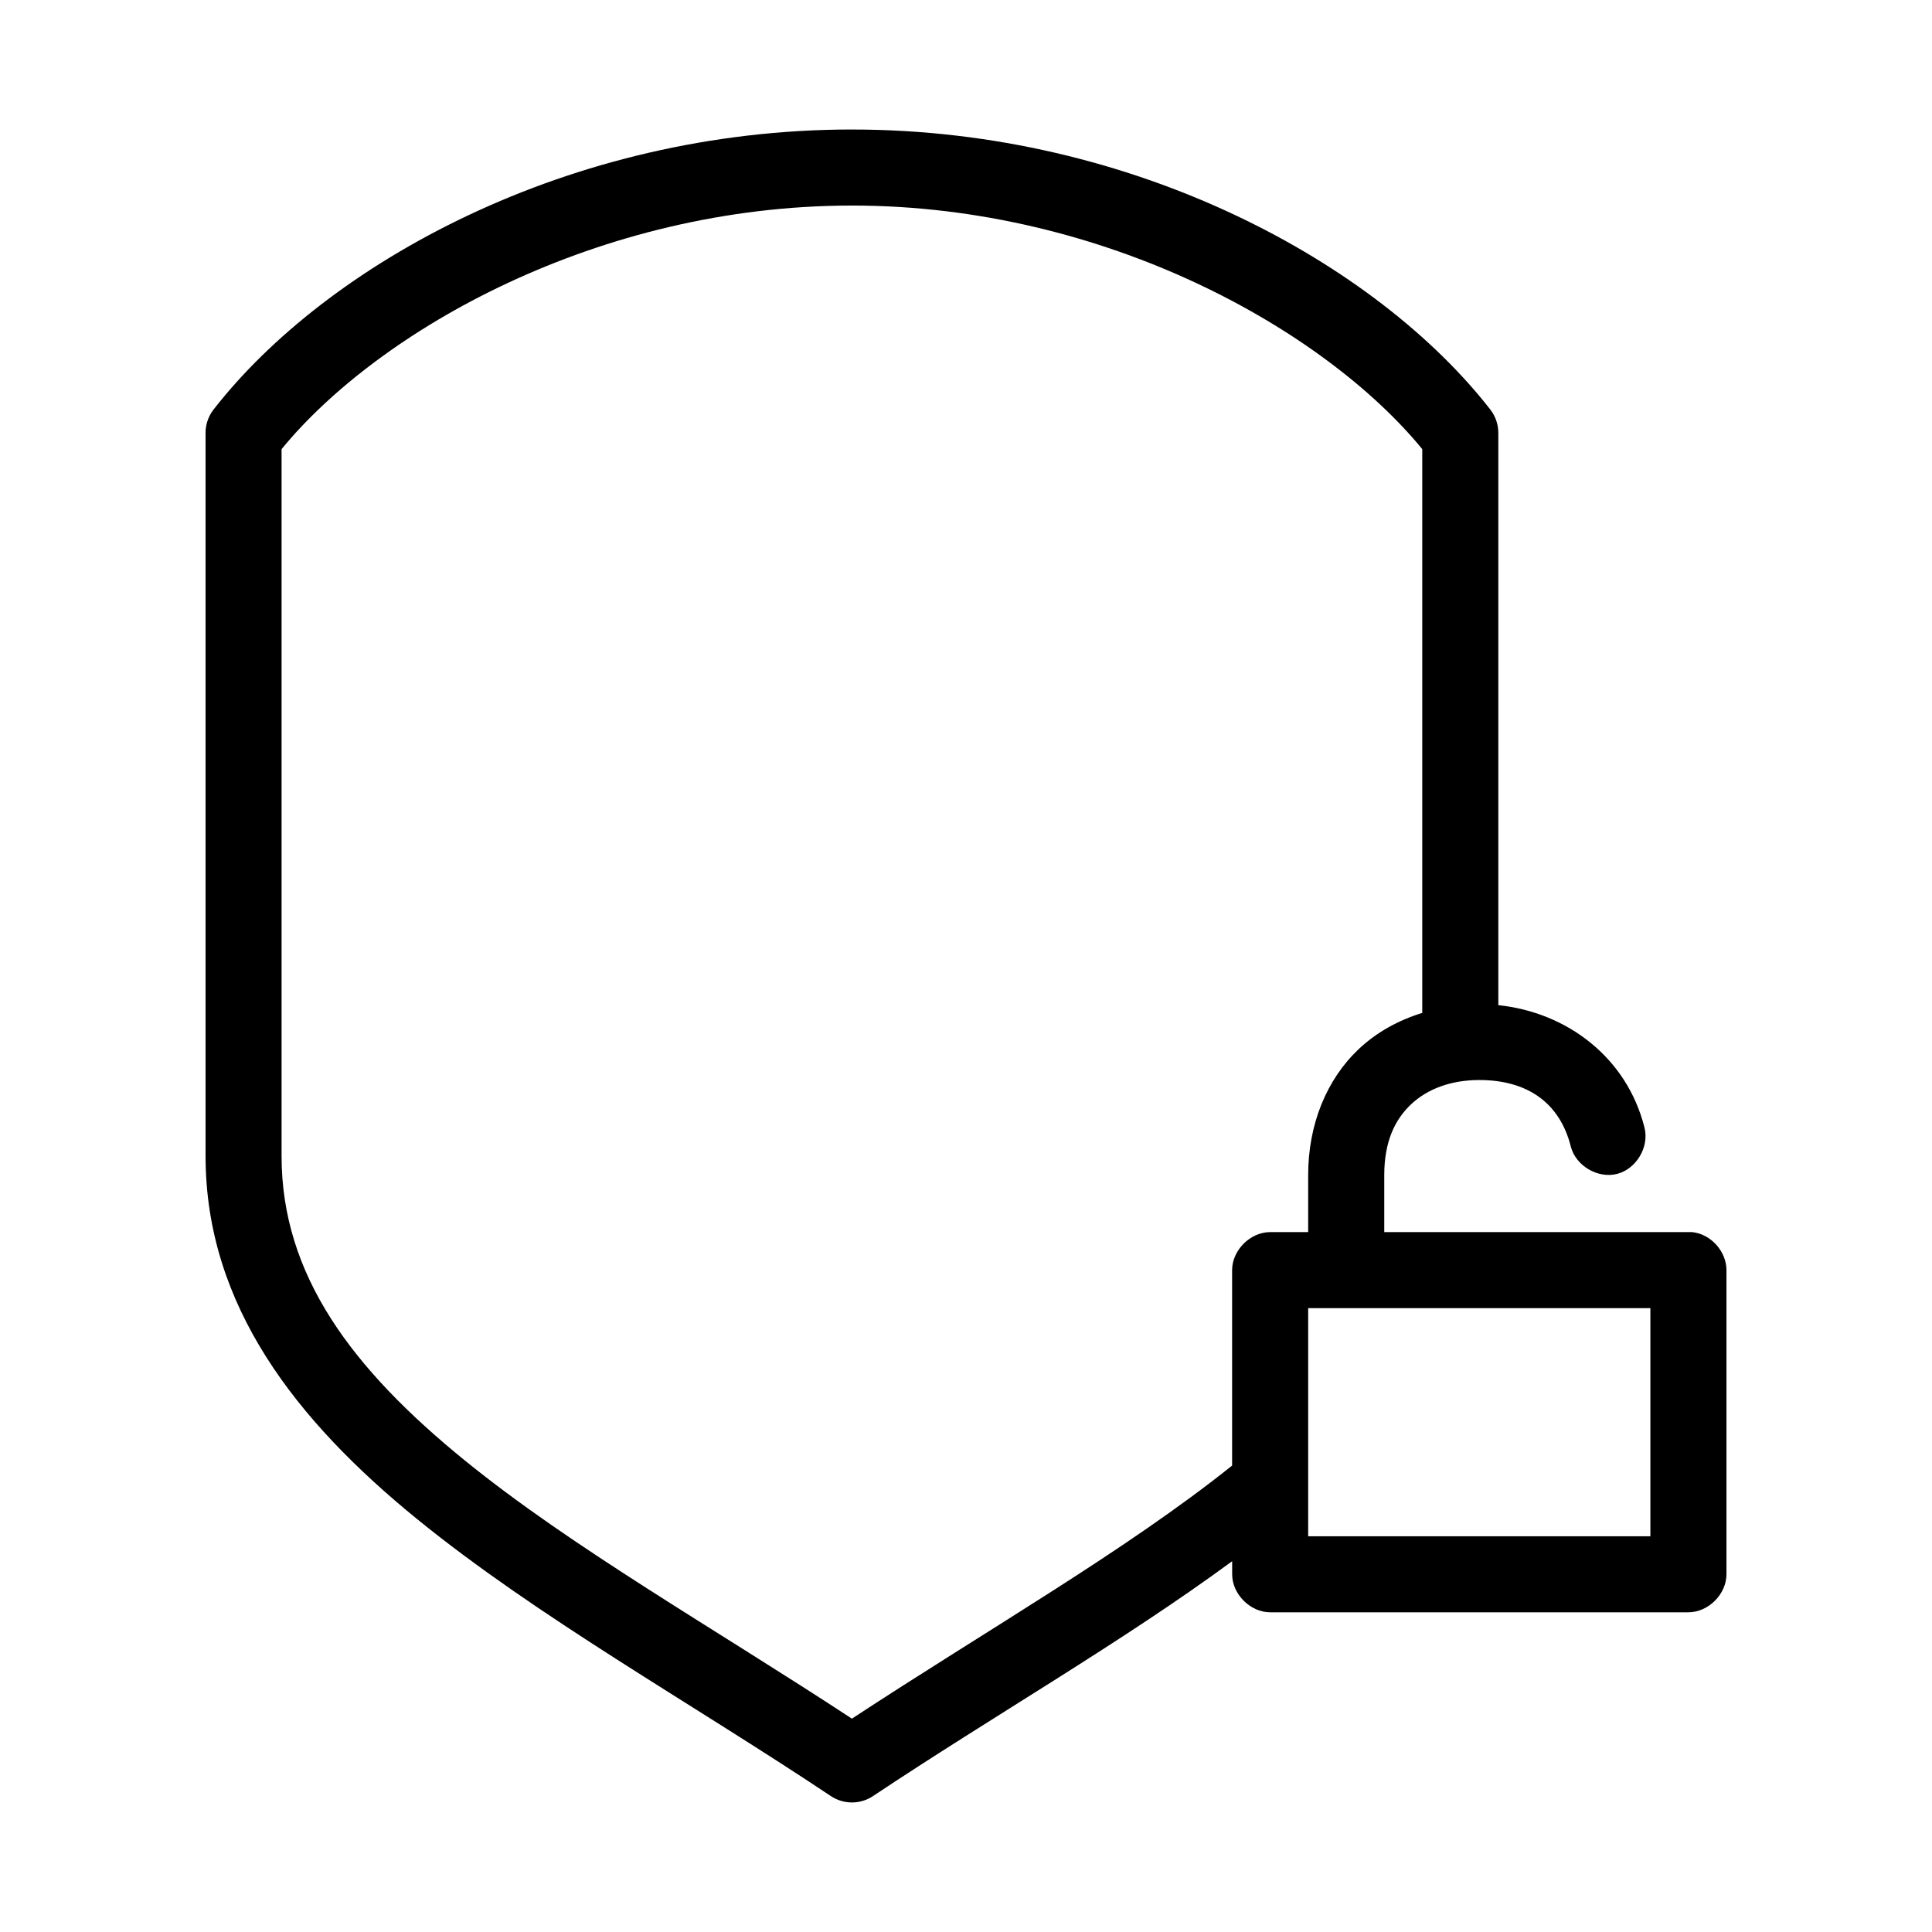
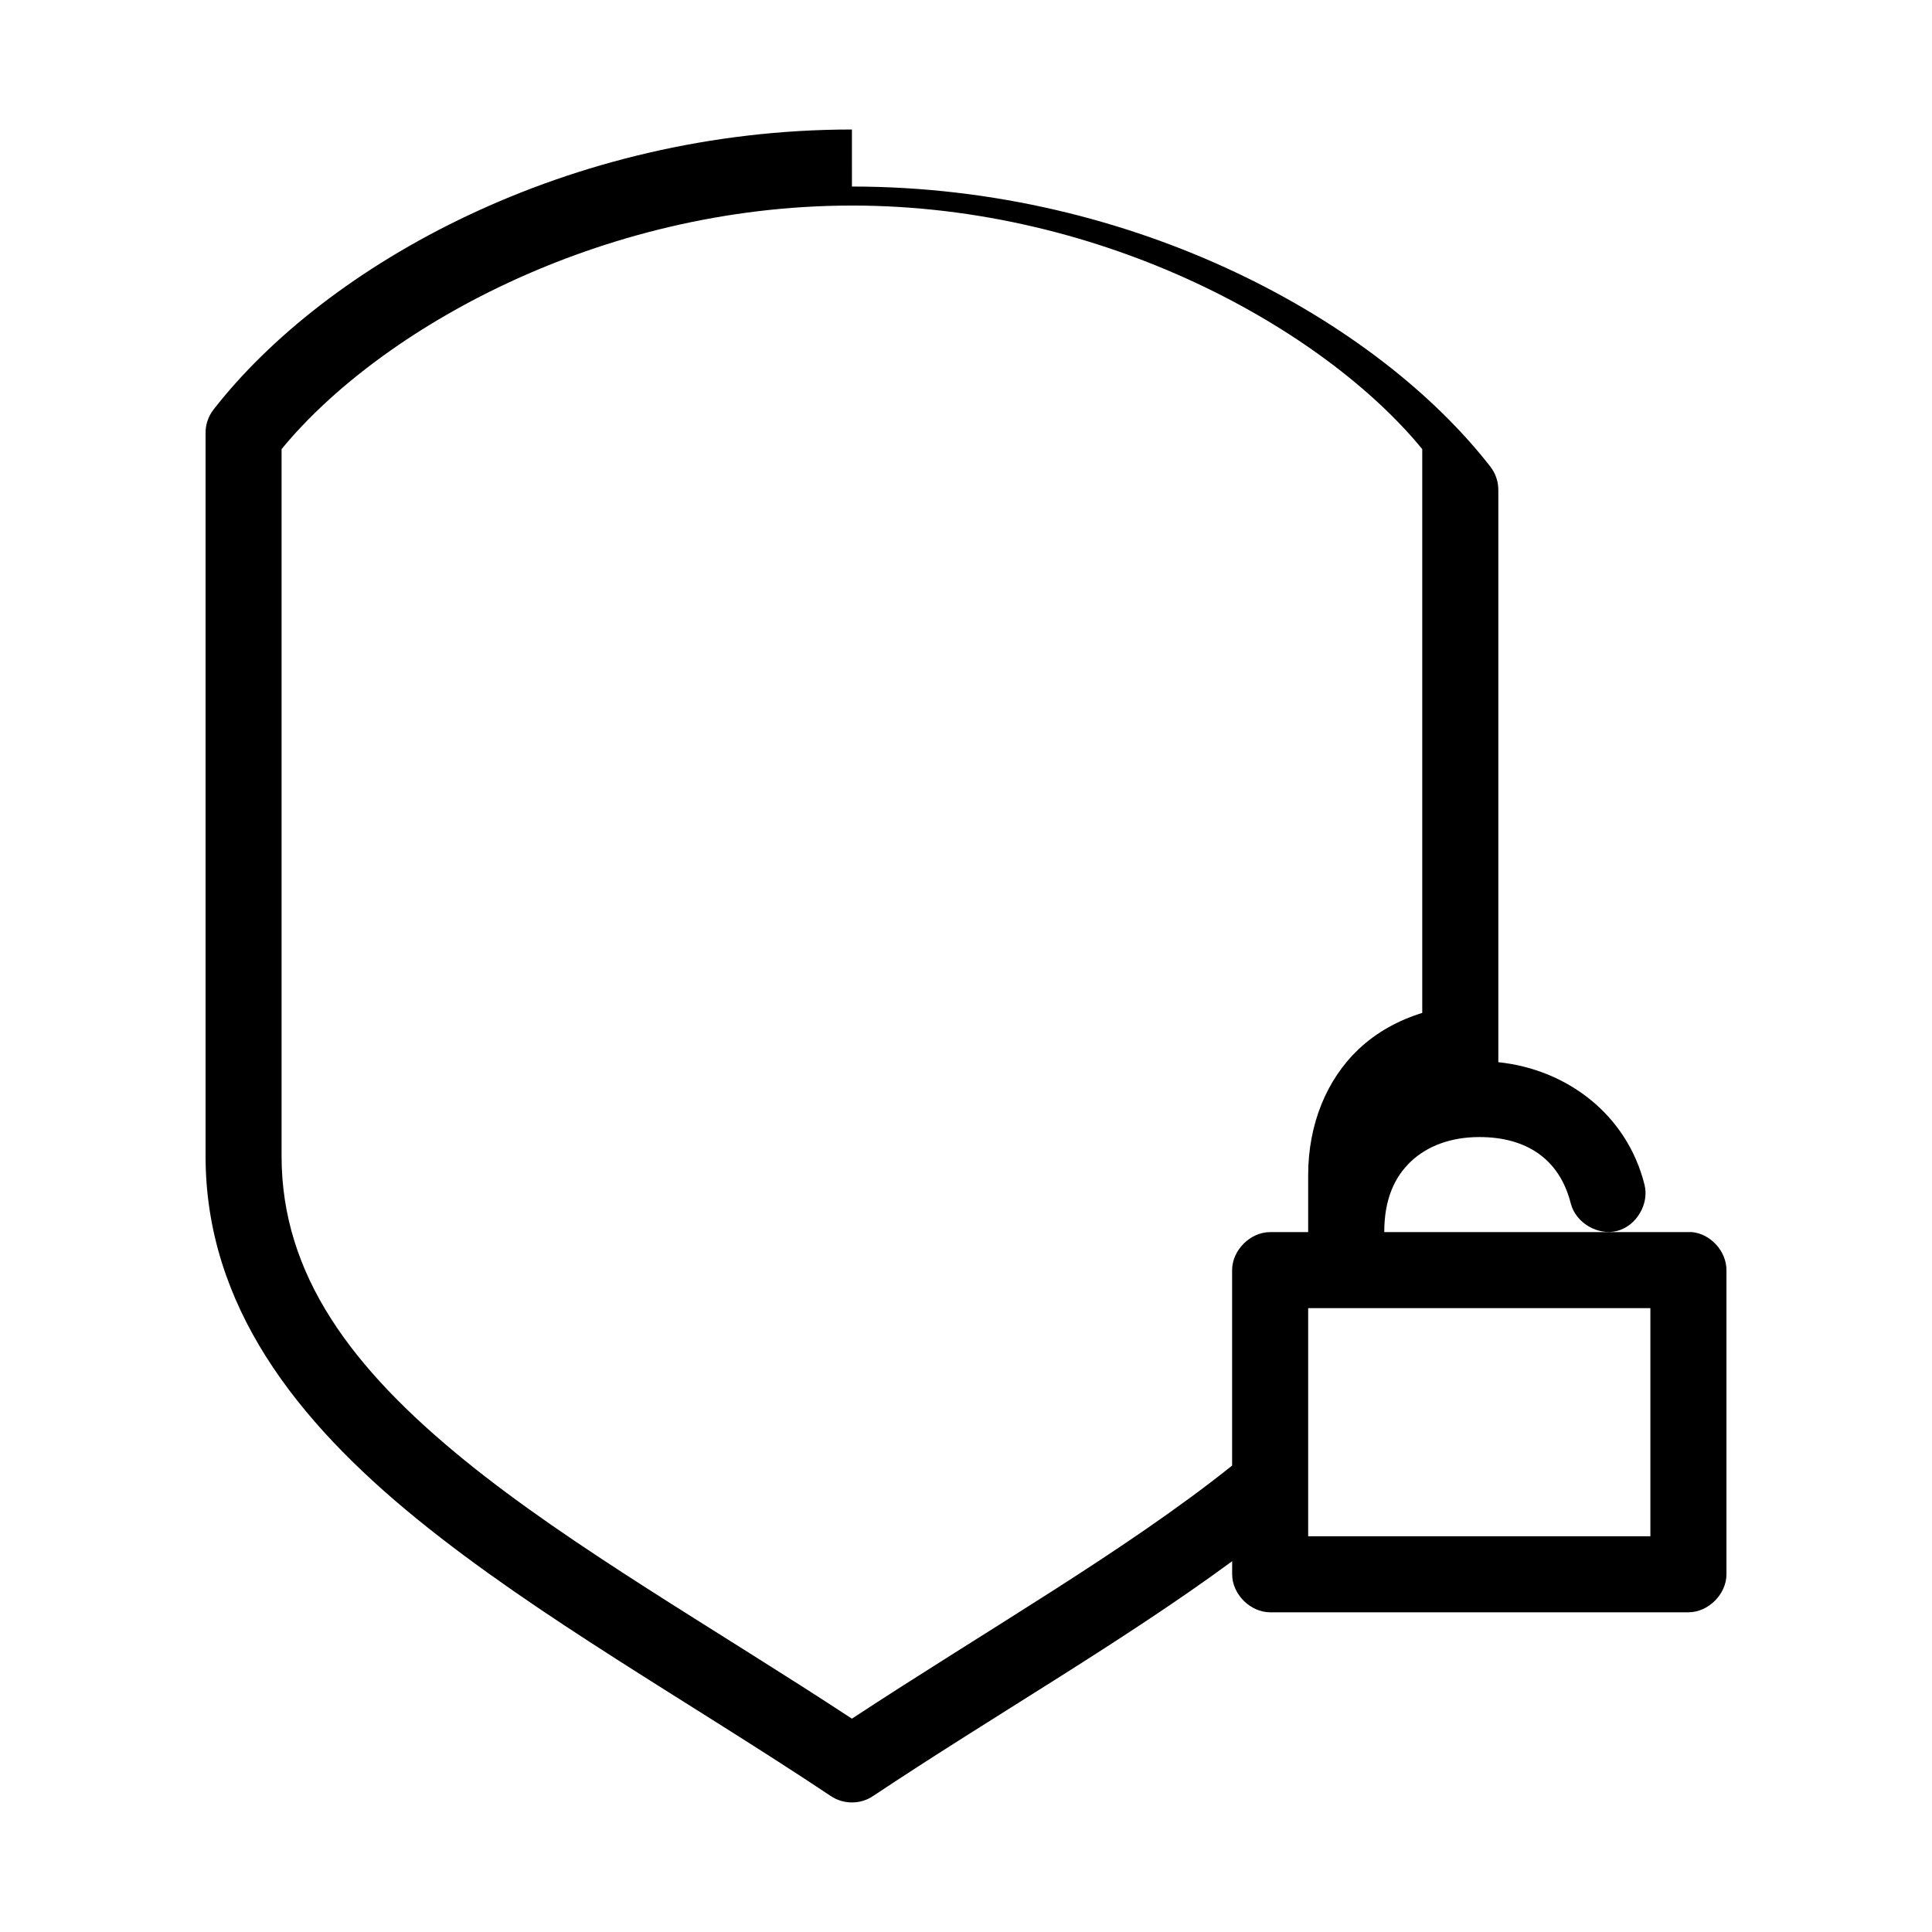
<svg xmlns="http://www.w3.org/2000/svg" fill="#000000" width="800px" height="800px" version="1.1" viewBox="144 144 512 512">
-   <path d="m369.77 178.32c-75.234 0-139.32 35.781-169.25 74.309h0.004c-1.375 1.809-2.094 4.027-2.047 6.297v191.44c0 39.641 24.145 70.238 56.047 96.195 31.902 25.953 72.242 48.473 109.58 73.363 3.422 2.328 7.918 2.328 11.336 0 31.902-21.266 65.953-40.758 95.094-62.188v3.465c0 5.273 4.801 10.074 10.078 10.074h110.84c5.277 0 10.074-4.801 10.078-10.074v-80.609c0-4.977-4.18-9.605-9.133-10.074h-81.555v-15.113c0-8.797 2.773-14.66 7.086-18.734s10.562-6.453 18.105-6.453c12.598 0 21.305 5.914 24.246 17.633 1.32 5.109 7.168 8.562 12.281 7.242 5.109-1.32 8.562-7.168 7.242-12.281-4.684-18.66-20.633-30.551-38.73-32.434v-151.45h-0.004c0.047-2.269-0.676-4.488-2.047-6.297-29.934-38.531-94.016-74.309-169.25-74.309zm0 20.152c67.211 0 125.34 33.07 151.14 64.547v149.41c-6.293 1.957-12.062 5.082-16.848 9.605-8.438 7.977-13.383 19.848-13.383 33.375v15.113h-10.078c-5.277 0-10.074 4.801-10.078 10.074v51.797c-28.125 22.504-65.047 43.621-100.76 67.07-36.492-23.957-74.312-45.43-102.65-68.484-29.812-24.254-48.492-49.047-48.492-80.605v-187.35c25.809-31.48 83.934-64.547 151.14-64.547zm120.91 292.2h90.688v60.457h-90.688z" />
+   <path d="m369.77 178.32c-75.234 0-139.32 35.781-169.25 74.309h0.004c-1.375 1.809-2.094 4.027-2.047 6.297v191.44c0 39.641 24.145 70.238 56.047 96.195 31.902 25.953 72.242 48.473 109.58 73.363 3.422 2.328 7.918 2.328 11.336 0 31.902-21.266 65.953-40.758 95.094-62.188v3.465c0 5.273 4.801 10.074 10.078 10.074h110.84c5.277 0 10.074-4.801 10.078-10.074v-80.609c0-4.977-4.18-9.605-9.133-10.074h-81.555c0-8.797 2.773-14.66 7.086-18.734s10.562-6.453 18.105-6.453c12.598 0 21.305 5.914 24.246 17.633 1.32 5.109 7.168 8.562 12.281 7.242 5.109-1.32 8.562-7.168 7.242-12.281-4.684-18.66-20.633-30.551-38.73-32.434v-151.45h-0.004c0.047-2.269-0.676-4.488-2.047-6.297-29.934-38.531-94.016-74.309-169.25-74.309zm0 20.152c67.211 0 125.34 33.07 151.14 64.547v149.41c-6.293 1.957-12.062 5.082-16.848 9.605-8.438 7.977-13.383 19.848-13.383 33.375v15.113h-10.078c-5.277 0-10.074 4.801-10.078 10.074v51.797c-28.125 22.504-65.047 43.621-100.76 67.07-36.492-23.957-74.312-45.43-102.65-68.484-29.812-24.254-48.492-49.047-48.492-80.605v-187.35c25.809-31.48 83.934-64.547 151.14-64.547zm120.91 292.2h90.688v60.457h-90.688z" />
</svg>